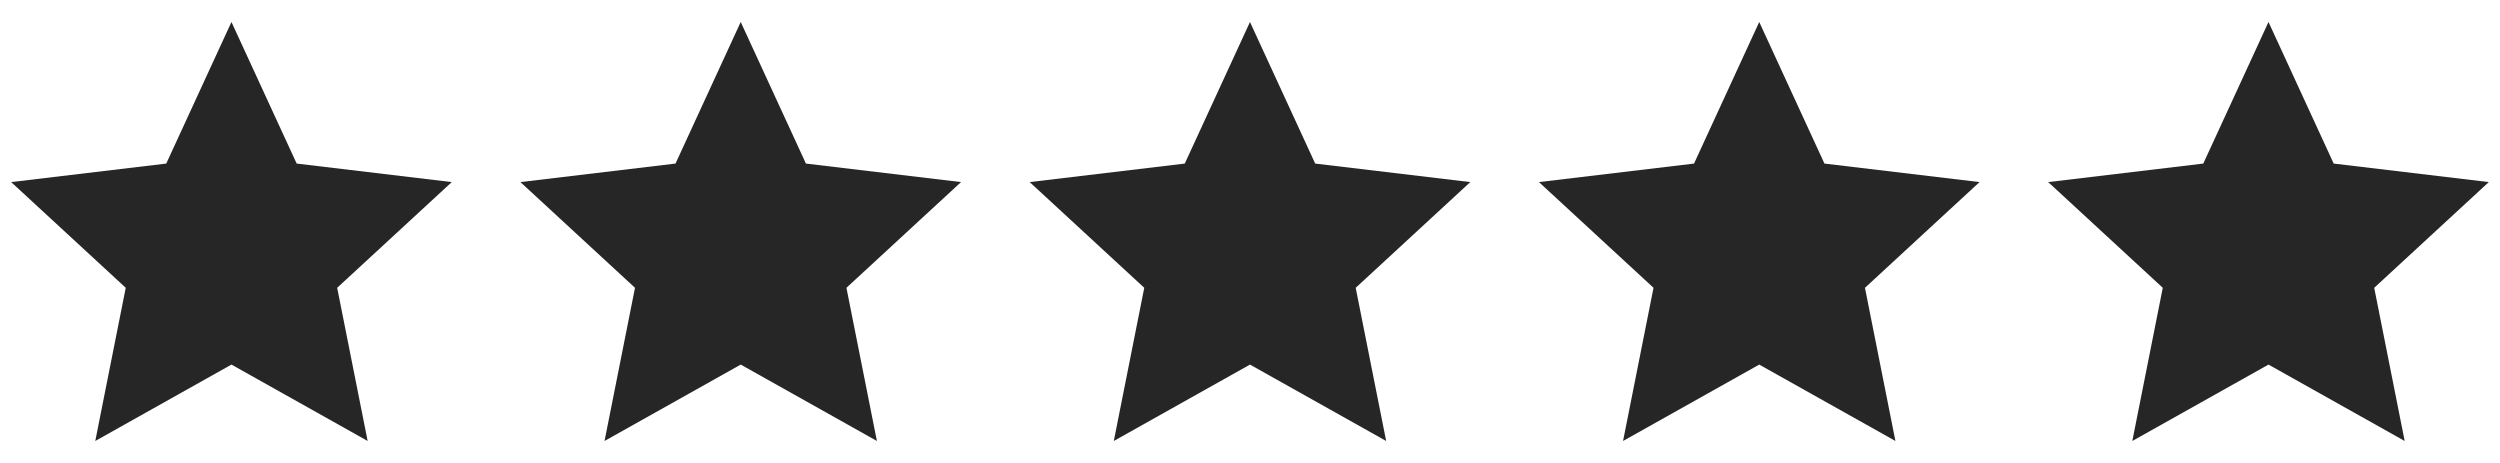
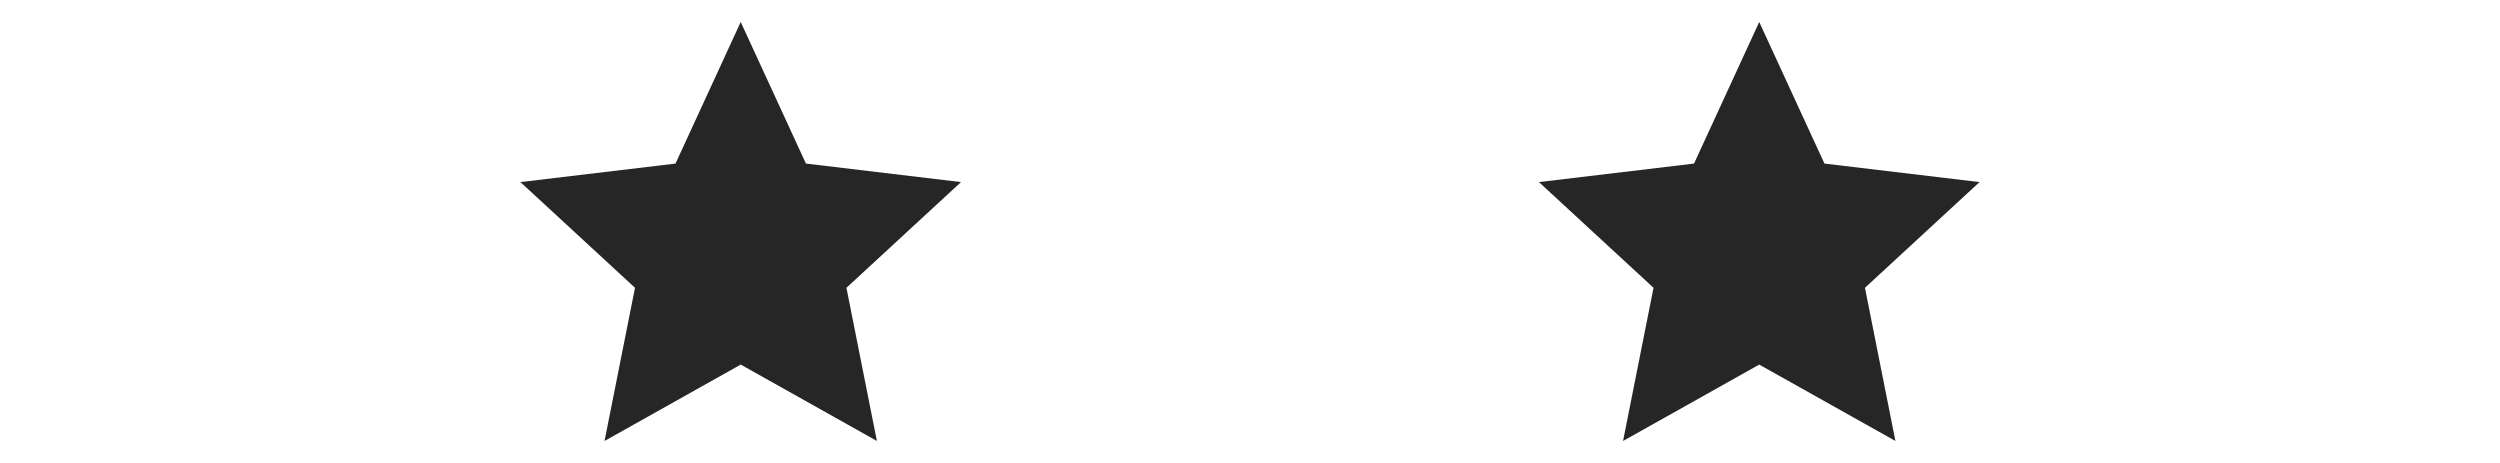
<svg xmlns="http://www.w3.org/2000/svg" width="108" height="20" viewBox="0 0 108 20" fill="none">
  <g clip-path="url(#clip0_8912_7109)">
-     <path d="M9.999 15.75L4.116 19.05L5.432 12.433L0.482 7.866L7.182 7.066L9.999 0.95L12.816 7.066L19.516 7.866L14.566 12.433L15.882 19.05L9.999 15.75Z" fill="#262626" />
-   </g>
+     </g>
  <g clip-path="url(#clip1_8912_7109)">
    <path d="M31.999 15.75L26.116 19.05L27.432 12.433L22.482 7.866L29.182 7.066L31.999 0.95L34.816 7.066L41.516 7.866L36.566 12.433L37.882 19.05L31.999 15.75Z" fill="#262626" />
  </g>
  <g clip-path="url(#clip2_8912_7109)">
-     <path d="M53.999 15.75L48.116 19.05L49.432 12.433L44.482 7.866L51.182 7.066L53.999 0.95L56.816 7.066L63.516 7.866L58.566 12.433L59.882 19.05L53.999 15.75Z" fill="#262626" />
+     <path d="M53.999 15.75L48.116 19.05L49.432 12.433L44.482 7.866L51.182 7.066L56.816 7.066L63.516 7.866L58.566 12.433L59.882 19.05L53.999 15.75Z" fill="#262626" />
  </g>
  <g clip-path="url(#clip3_8912_7109)">
    <path d="M75.999 15.75L70.116 19.05L71.432 12.433L66.482 7.866L73.182 7.066L75.999 0.95L78.816 7.066L85.516 7.866L80.566 12.433L81.882 19.05L75.999 15.75Z" fill="#262626" />
  </g>
  <g clip-path="url(#clip4_8912_7109)">
-     <path d="M97.999 15.75L92.116 19.05L93.432 12.433L88.482 7.866L95.182 7.066L97.999 0.95L100.816 7.066L107.516 7.866L102.566 12.433L103.882 19.05L97.999 15.75Z" fill="#262626" />
-   </g>
+     </g>
  <defs>
    <clipPath id="clip0_8912_7109">
      <rect width="20" height="20" fill="white" transform="matrix(1 0 0 -1 0 20)" />
    </clipPath>
    <clipPath id="clip1_8912_7109">
      <rect width="20" height="20" fill="white" transform="matrix(1 0 0 -1 22 20)" />
    </clipPath>
    <clipPath id="clip2_8912_7109">
-       <rect width="20" height="20" fill="white" transform="matrix(1 0 0 -1 44 20)" />
-     </clipPath>
+       </clipPath>
    <clipPath id="clip3_8912_7109">
      <rect width="20" height="20" fill="white" transform="matrix(1 0 0 -1 66 20)" />
    </clipPath>
    <clipPath id="clip4_8912_7109">
      <rect width="20" height="20" fill="white" transform="matrix(1 0 0 -1 88 20)" />
    </clipPath>
  </defs>
</svg>